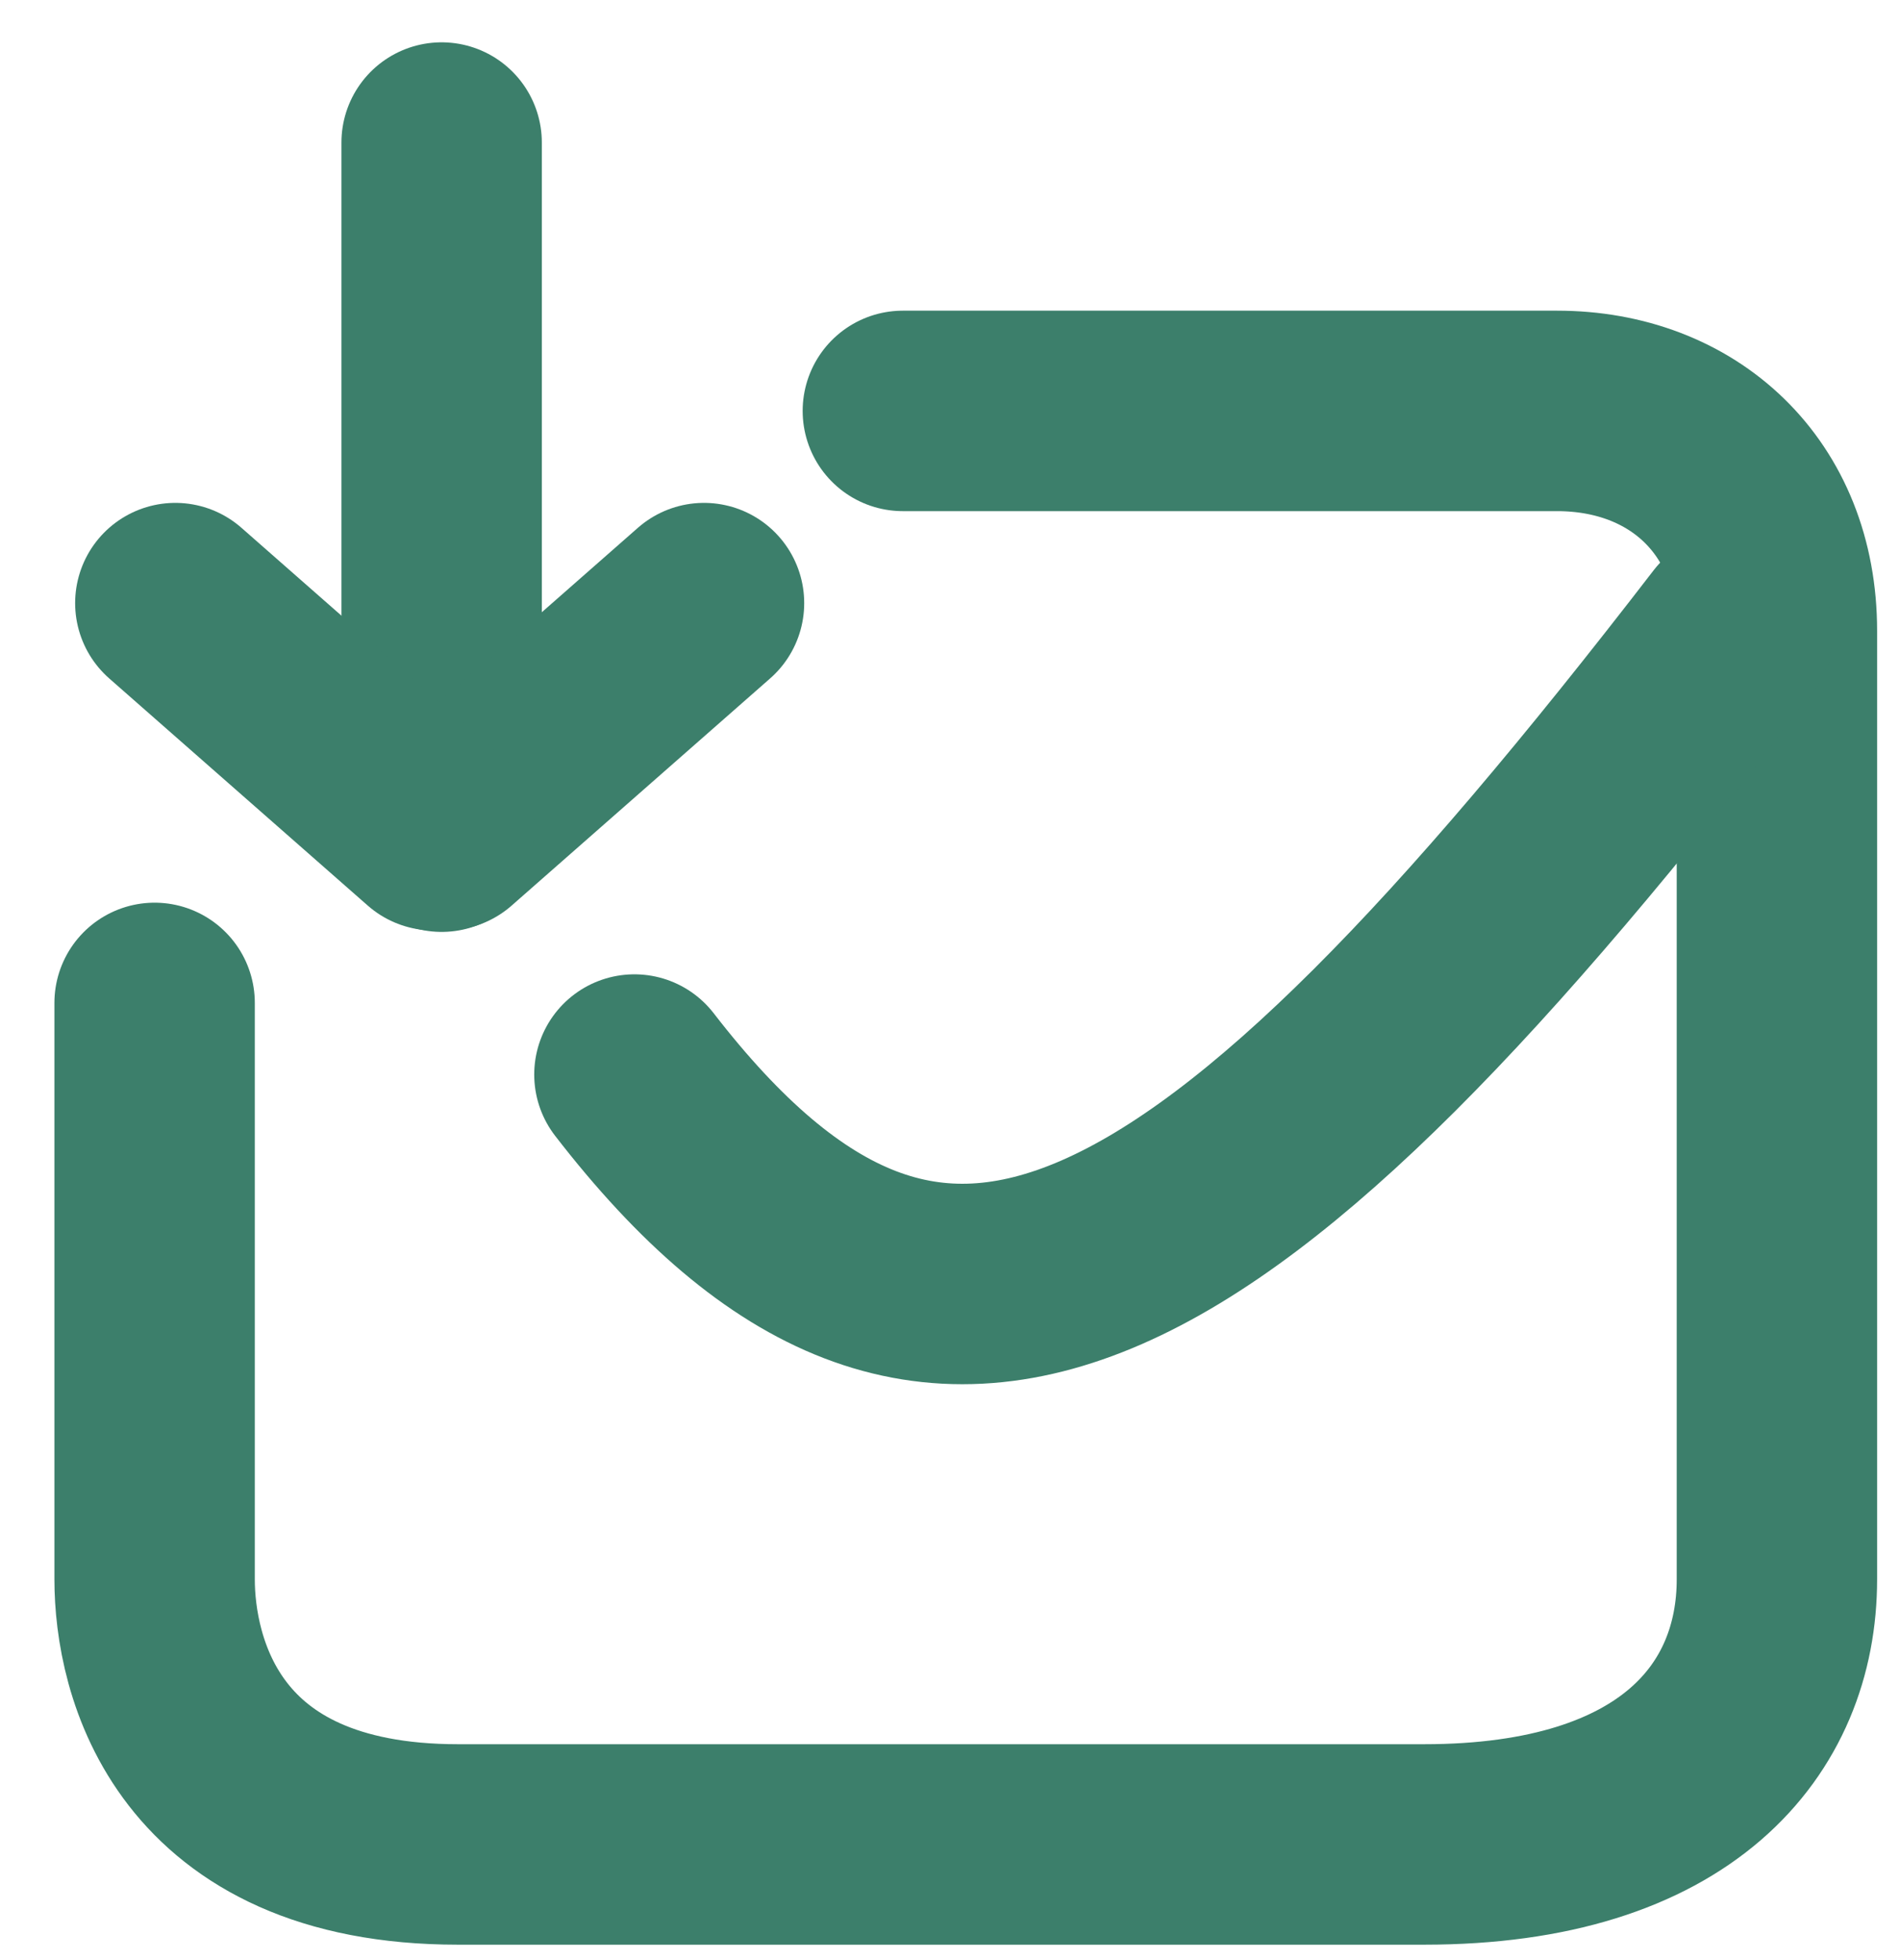
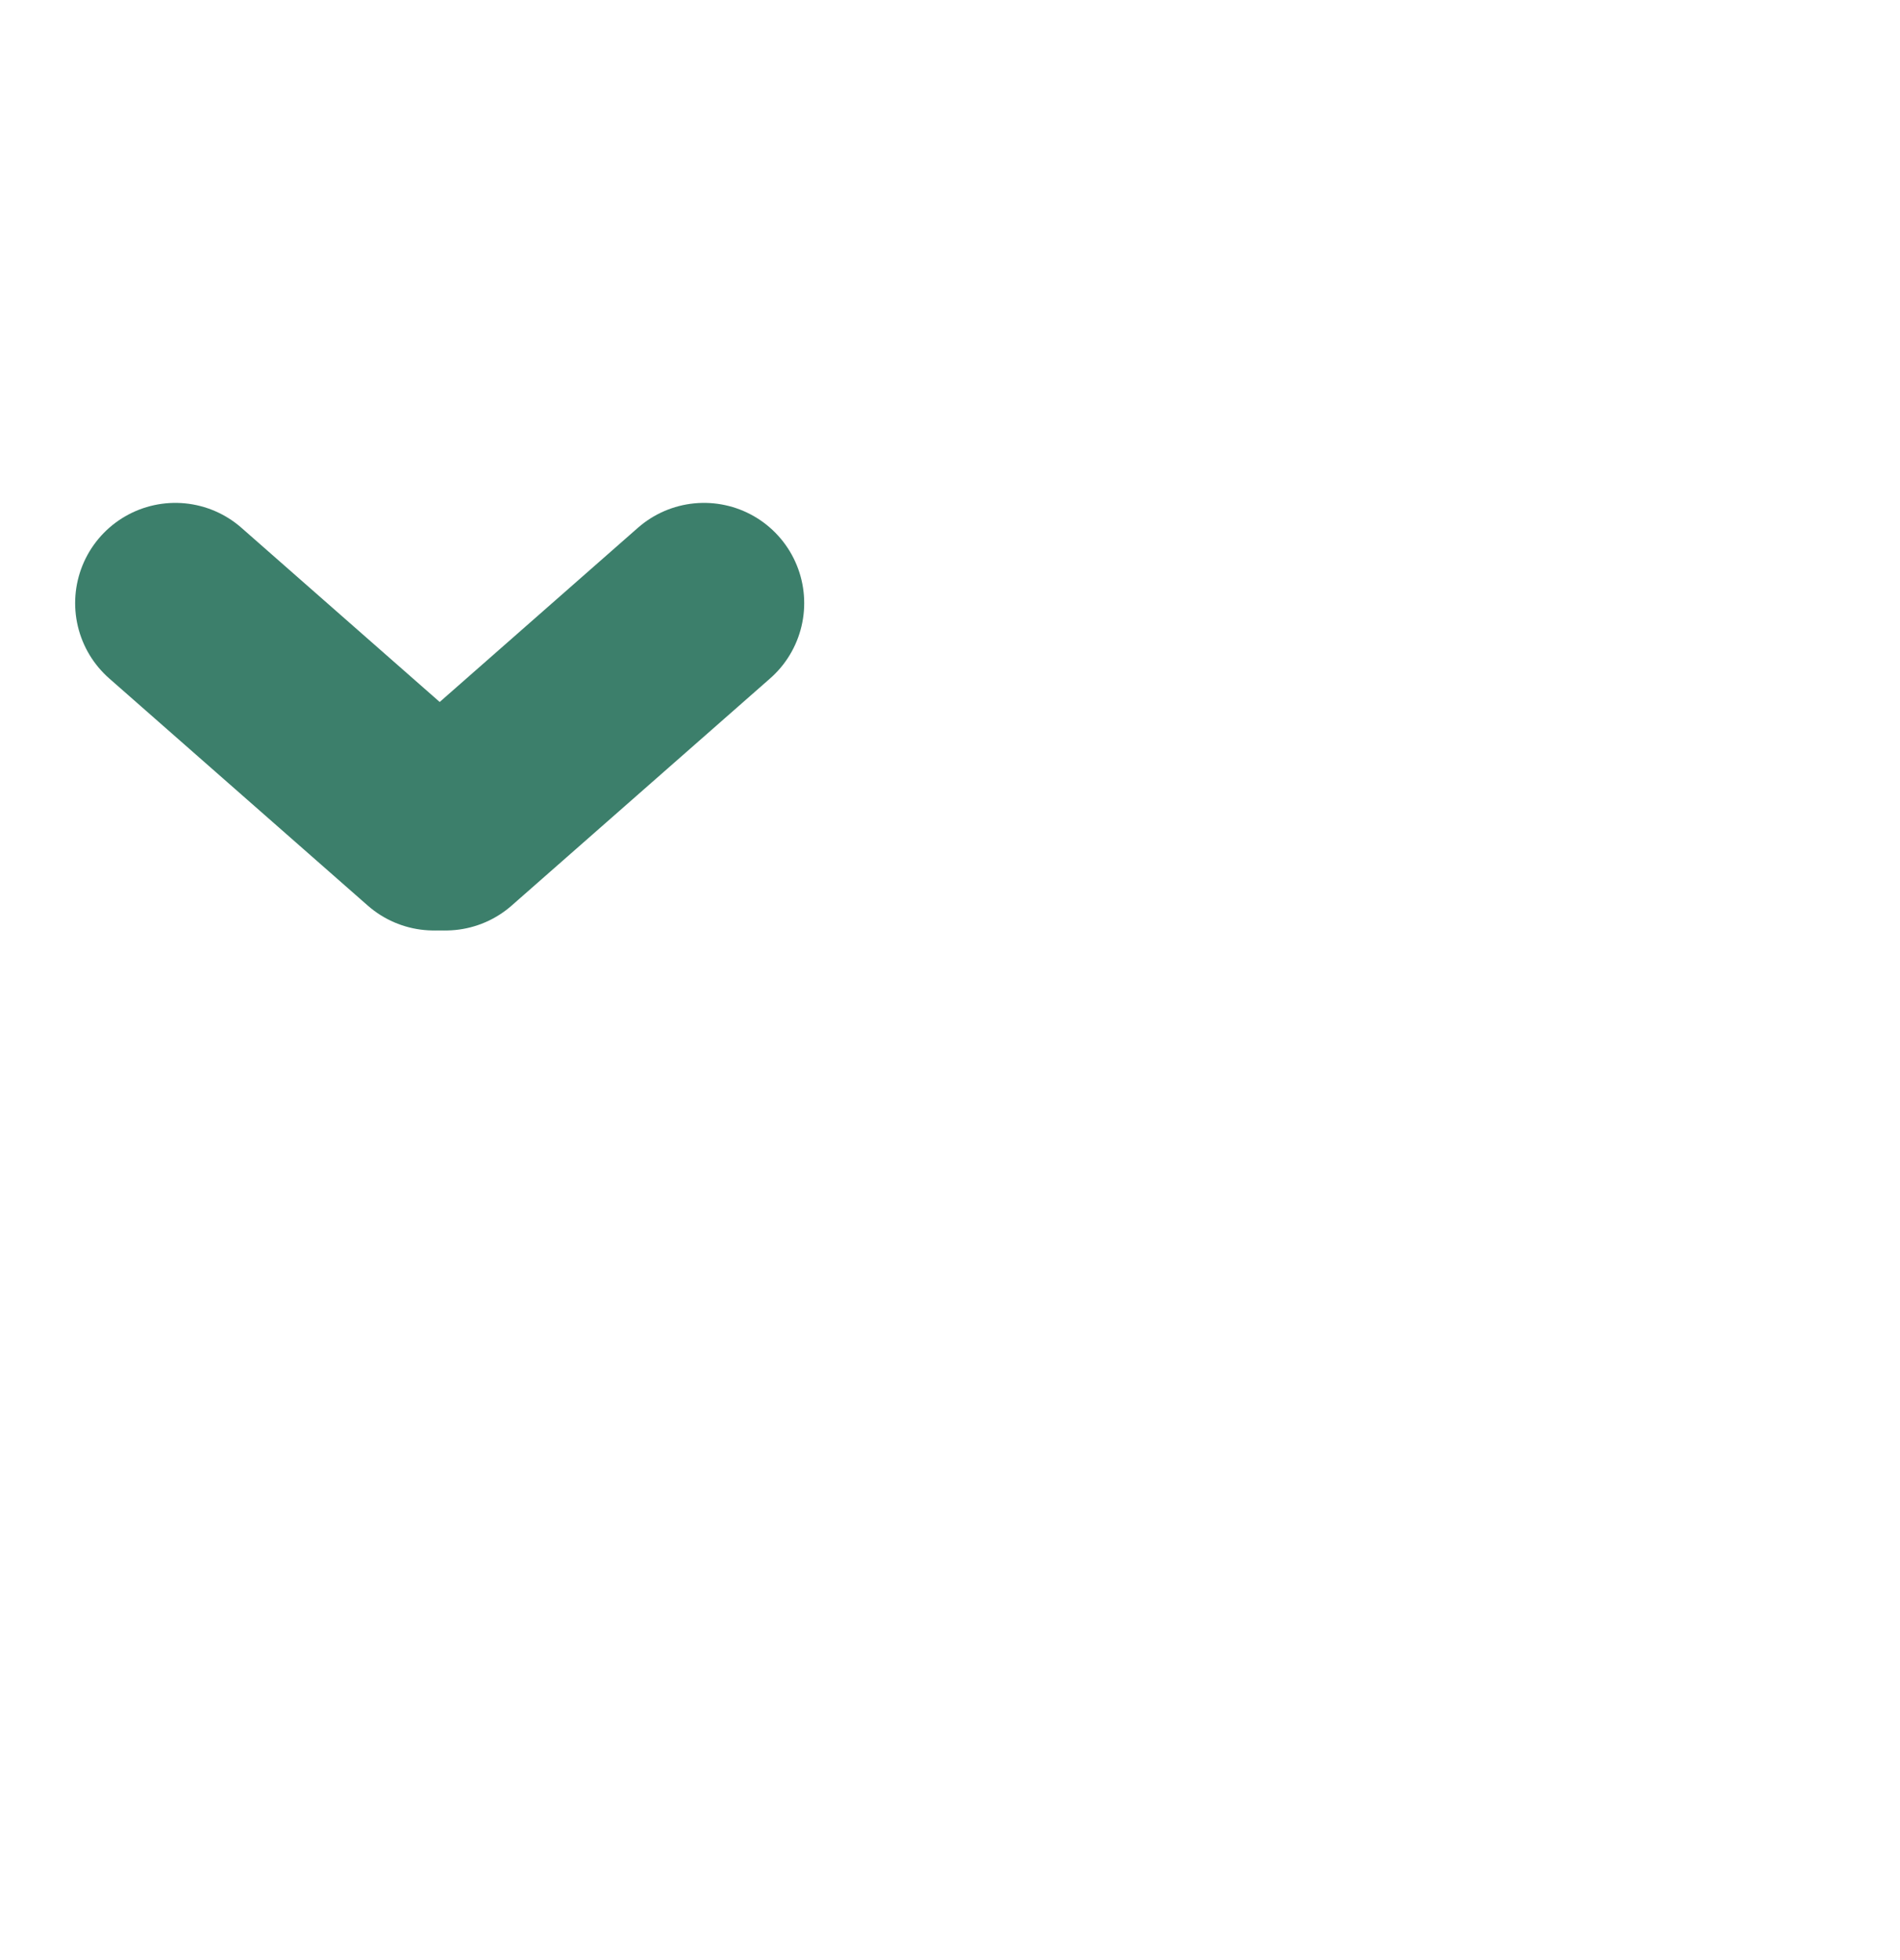
<svg xmlns="http://www.w3.org/2000/svg" width="32" height="33" viewBox="0 0 32 33" fill="none">
-   <path d="M2.604 16.885V26.589C2.604 28.038 3.295 31.053 7.712 31.053H23.985C28.246 31.053 29.927 28.939 29.927 26.589V20.11V10.621C29.927 8.359 28.344 6.918 26.224 6.918H15.206M7.438 2.4V11.048V14.002" stroke="#3C7F6B" stroke-width="3.375" stroke-linecap="round" />
  <path d="M11.857 10.154L7.504 13.978" stroke="#3C7F6B" stroke-width="3.375" stroke-linecap="round" />
  <path d="M2.953 10.154L7.307 13.978" stroke="#3C7F6B" stroke-width="3.375" stroke-linecap="round" />
-   <path d="M10.685 18.091C15.758 24.654 20.431 21.993 29.187 10.632" stroke="#3C7F6B" stroke-width="3.375" stroke-linecap="round" />
</svg>